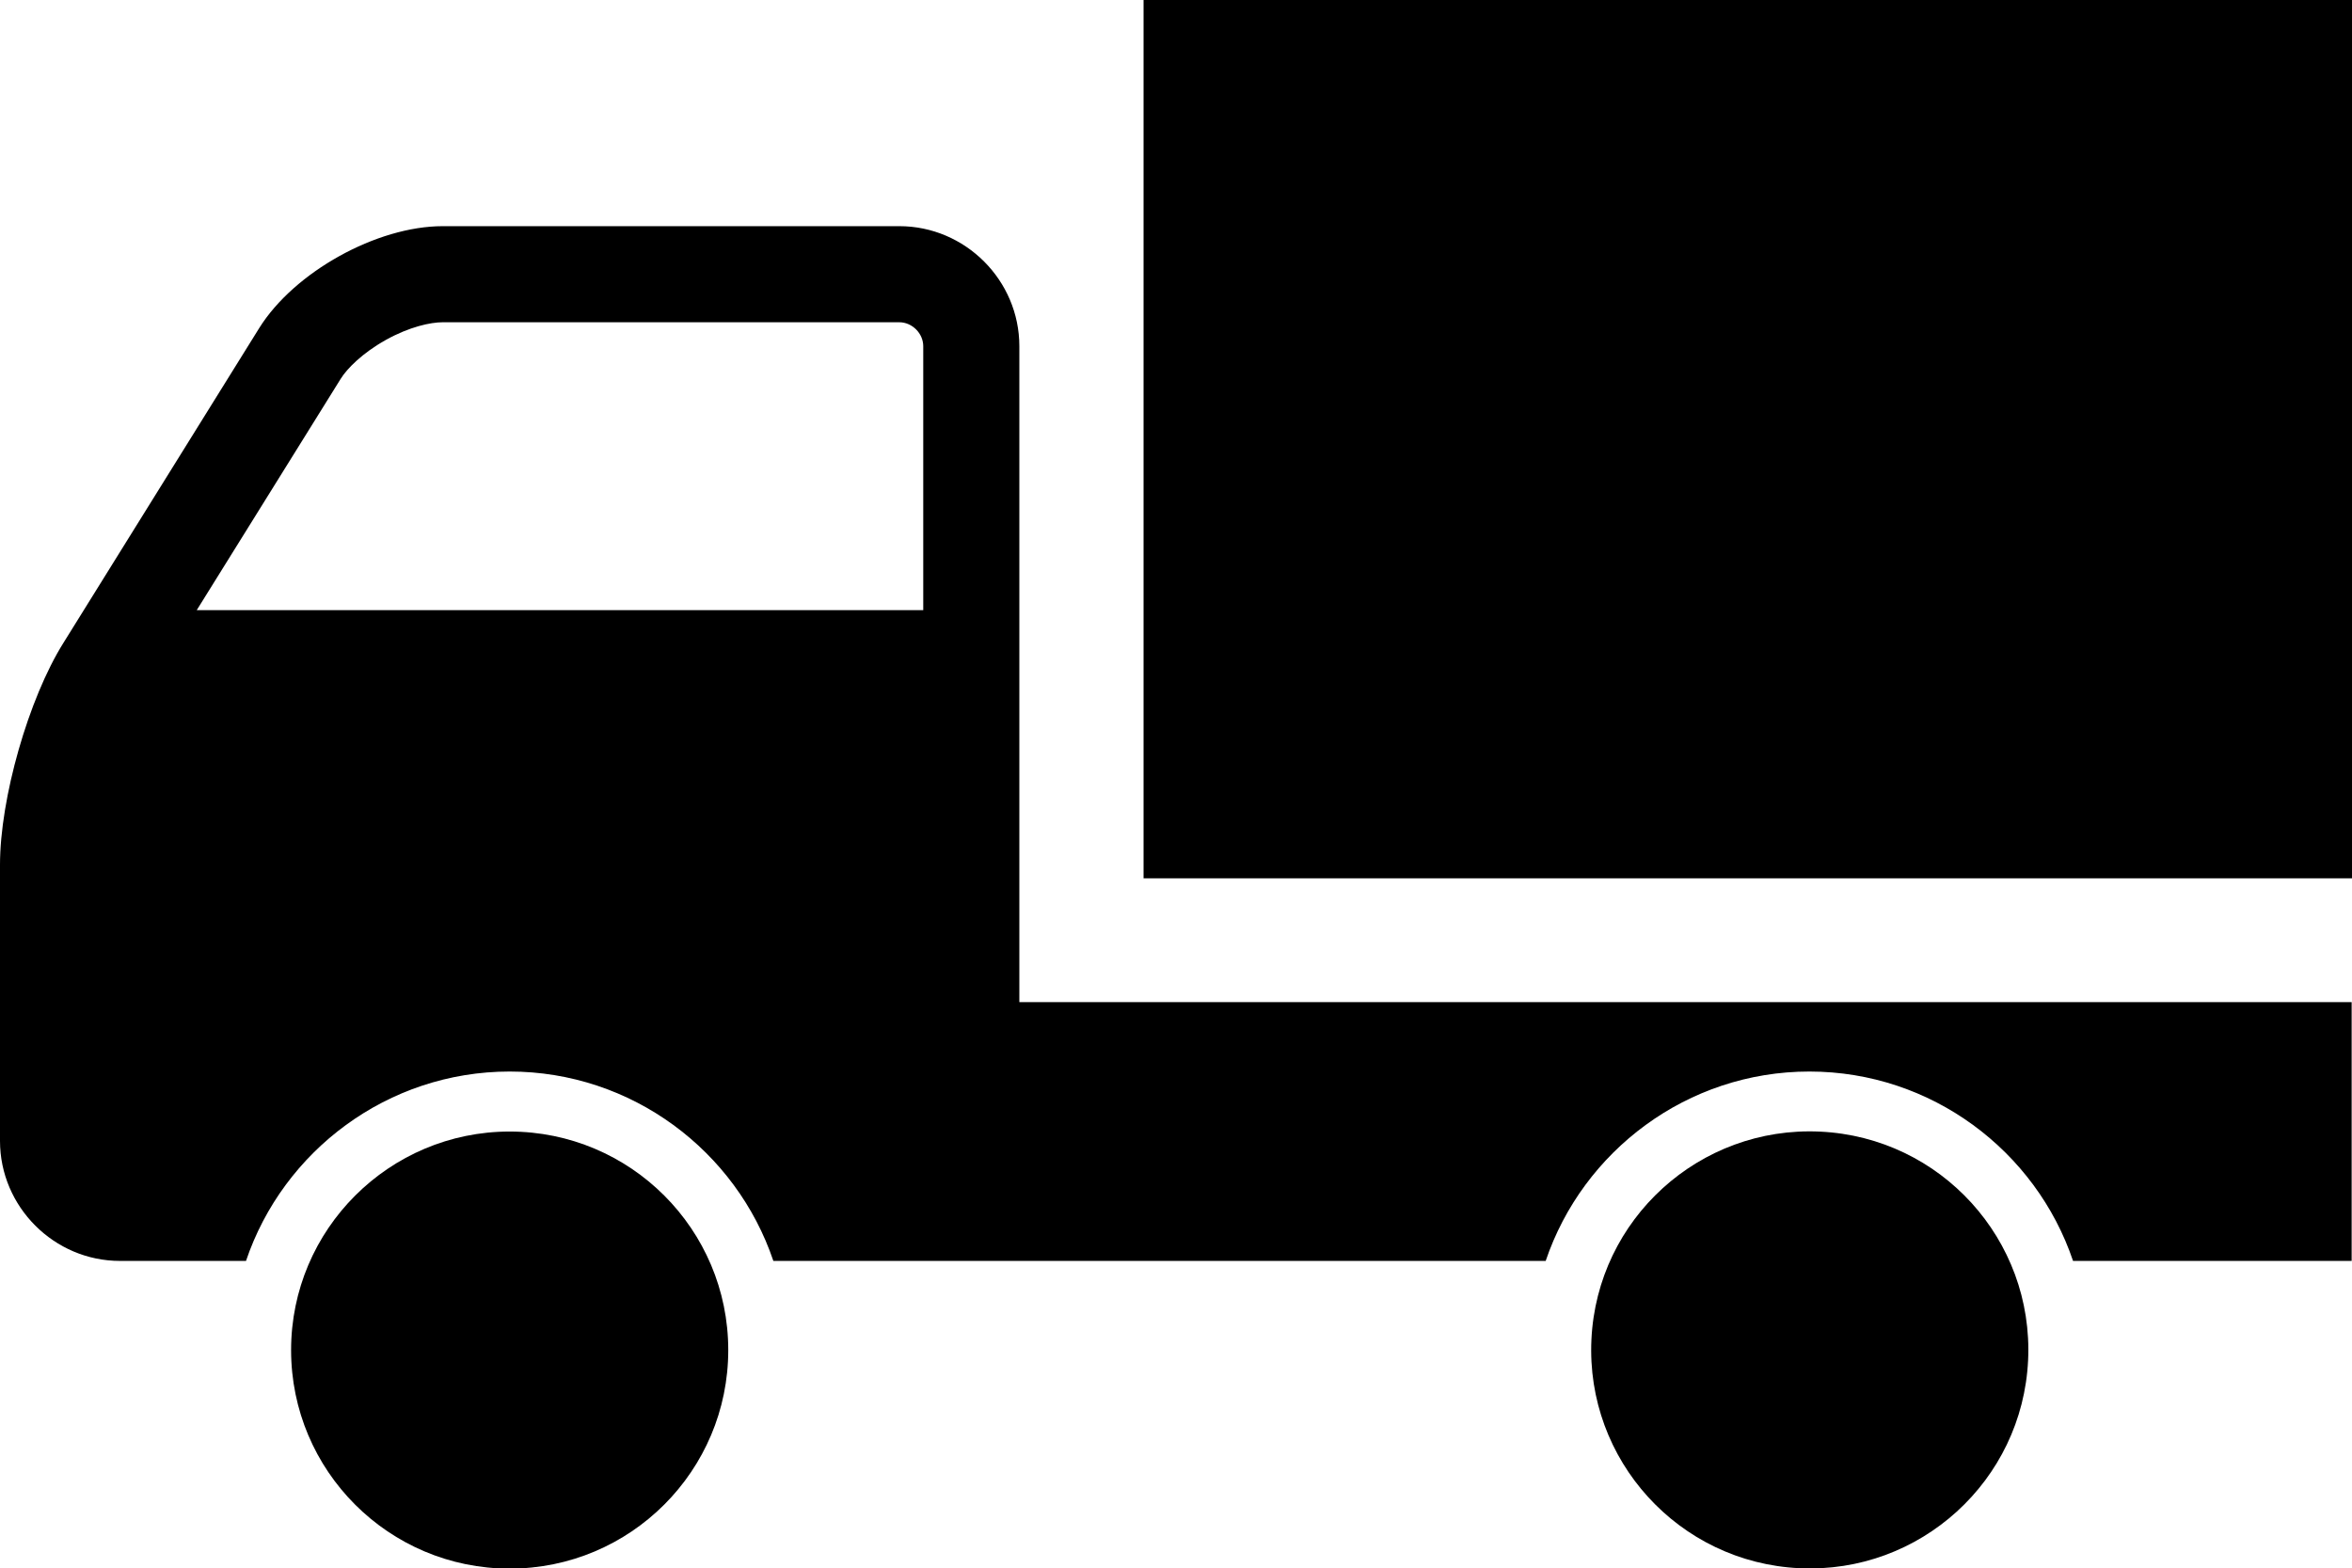
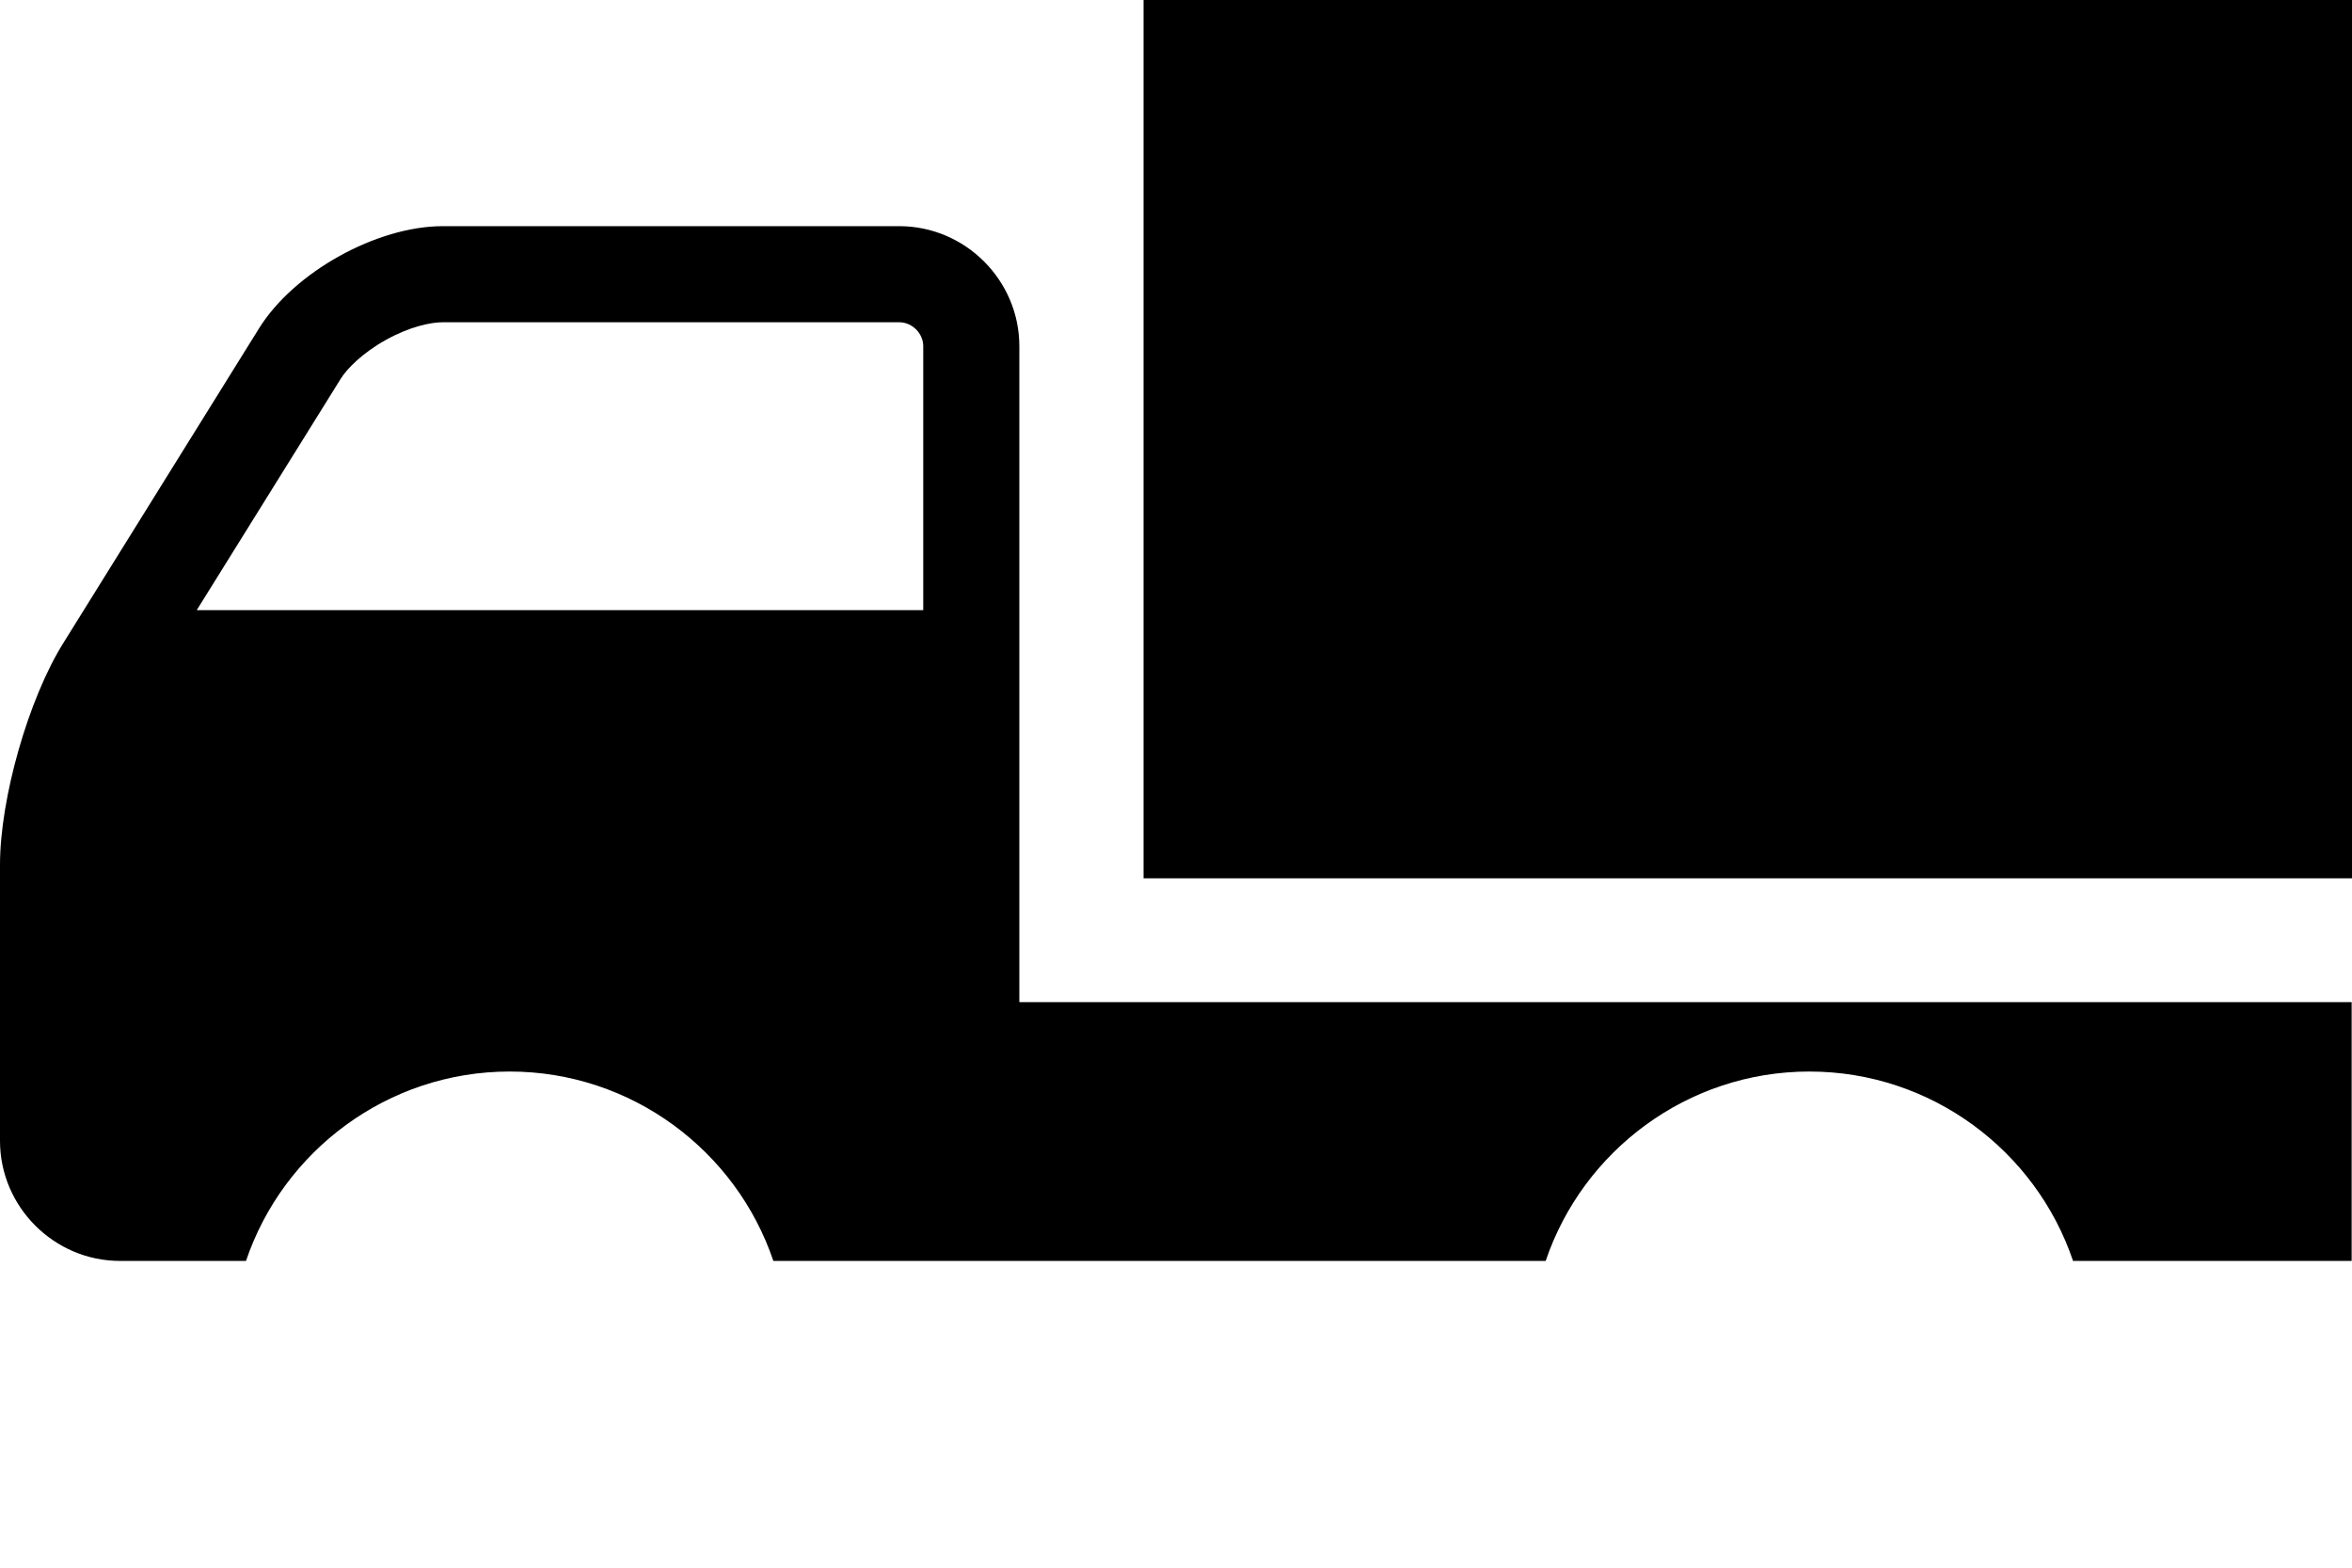
<svg xmlns="http://www.w3.org/2000/svg" id="automotive-transportation" viewBox="0 0 67.79 45.21">
-   <circle cx="52.16" cy="38.91" r="6.3" transform="translate(10.82 89.17) rotate(-87.28)" class="color" />
-   <path d="M14.69,32.62c-3.47,0-6.3,2.82-6.3,6.3s2.82,6.3,6.3,6.3,6.3-2.82,6.3-6.3-2.82-6.3-6.3-6.3Z" class="color" />
  <path d="M29.38,9.98c0-1.9-1.56-3.46-3.46-3.46H12.76c-1.9,0-4.28,1.32-5.29,2.94L1.83,18.53c-1.01,1.61-1.83,4.49-1.83,6.4v7.96c0,1.9,1.56,3.46,3.46,3.46h3.63c1.07-3.17,4.08-5.46,7.6-5.46s6.53,2.29,7.6,5.46h22.26c1.07-3.17,4.08-5.46,7.6-5.46s6.53,2.29,7.6,5.46h8.03v-7.46H29.38V9.98ZM5.67,17.59l4.15-6.67c.18-.29,.62-.74,1.3-1.12,.68-.38,1.29-.51,1.64-.51h13.16c.37,0,.69,.32,.69,.69v7.61H5.67Z" class="color" />
  <rect x="32.96" width="34.83" height="25.32" class="color" />
</svg>